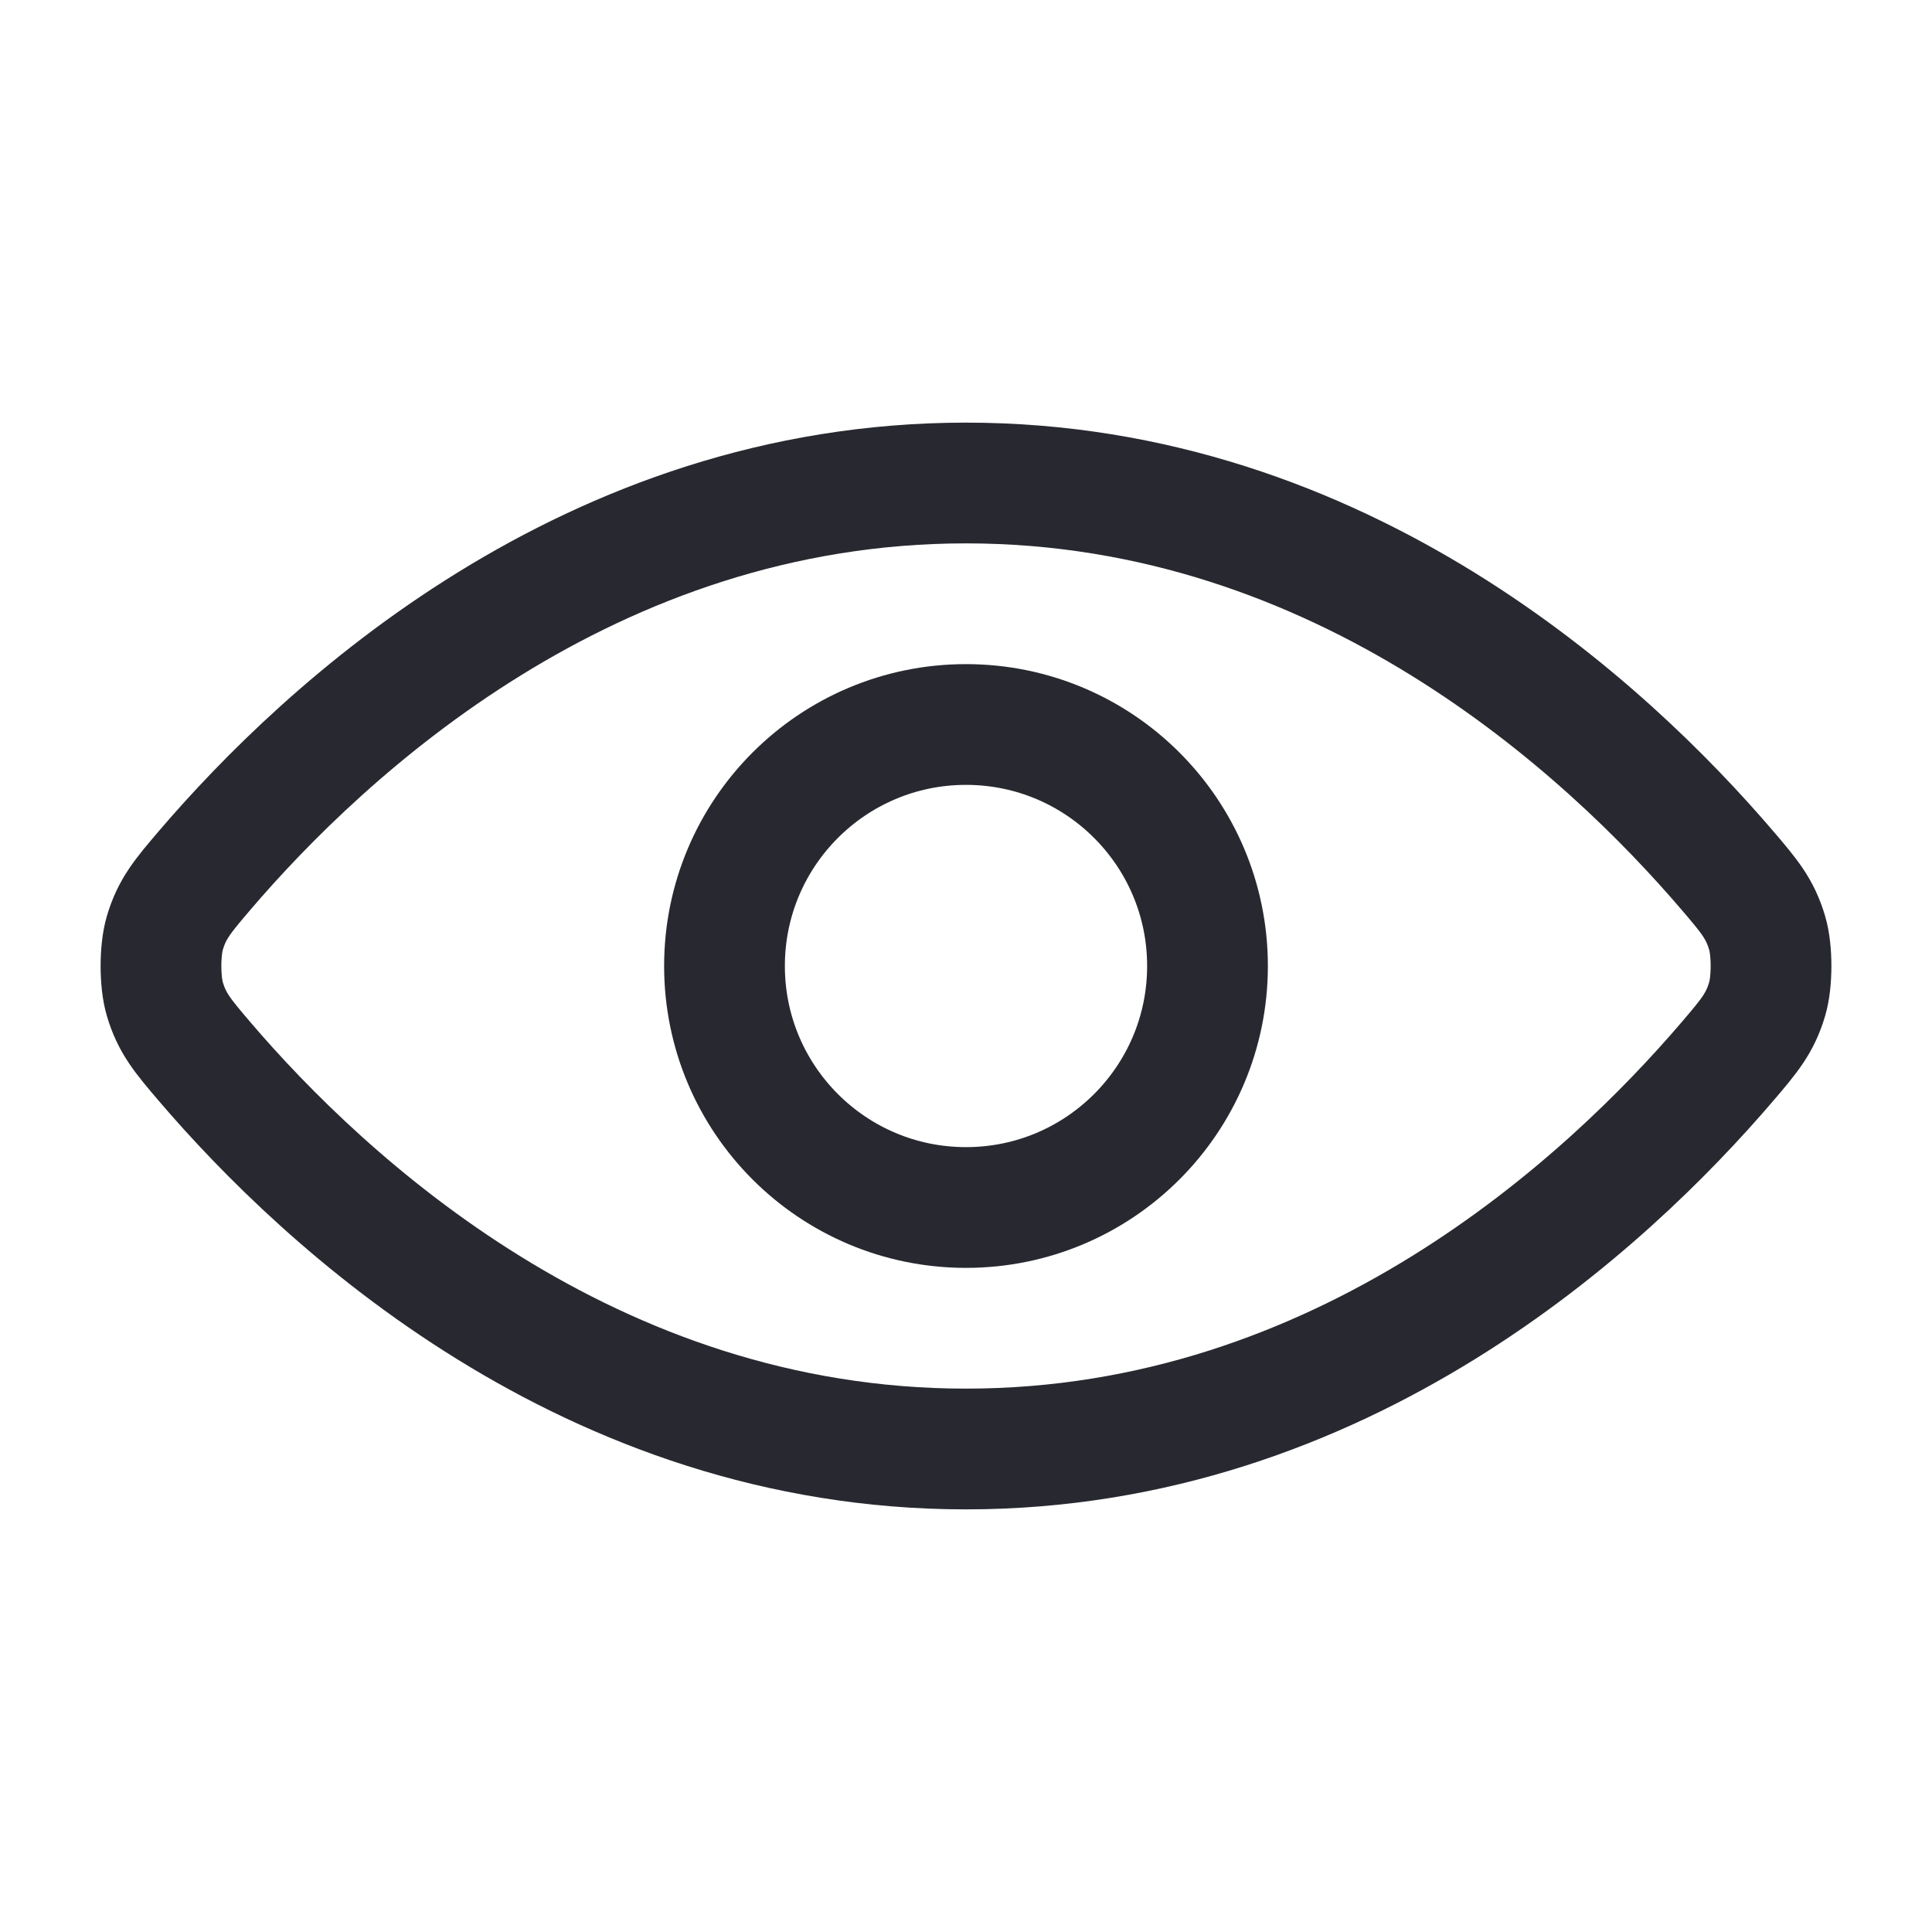
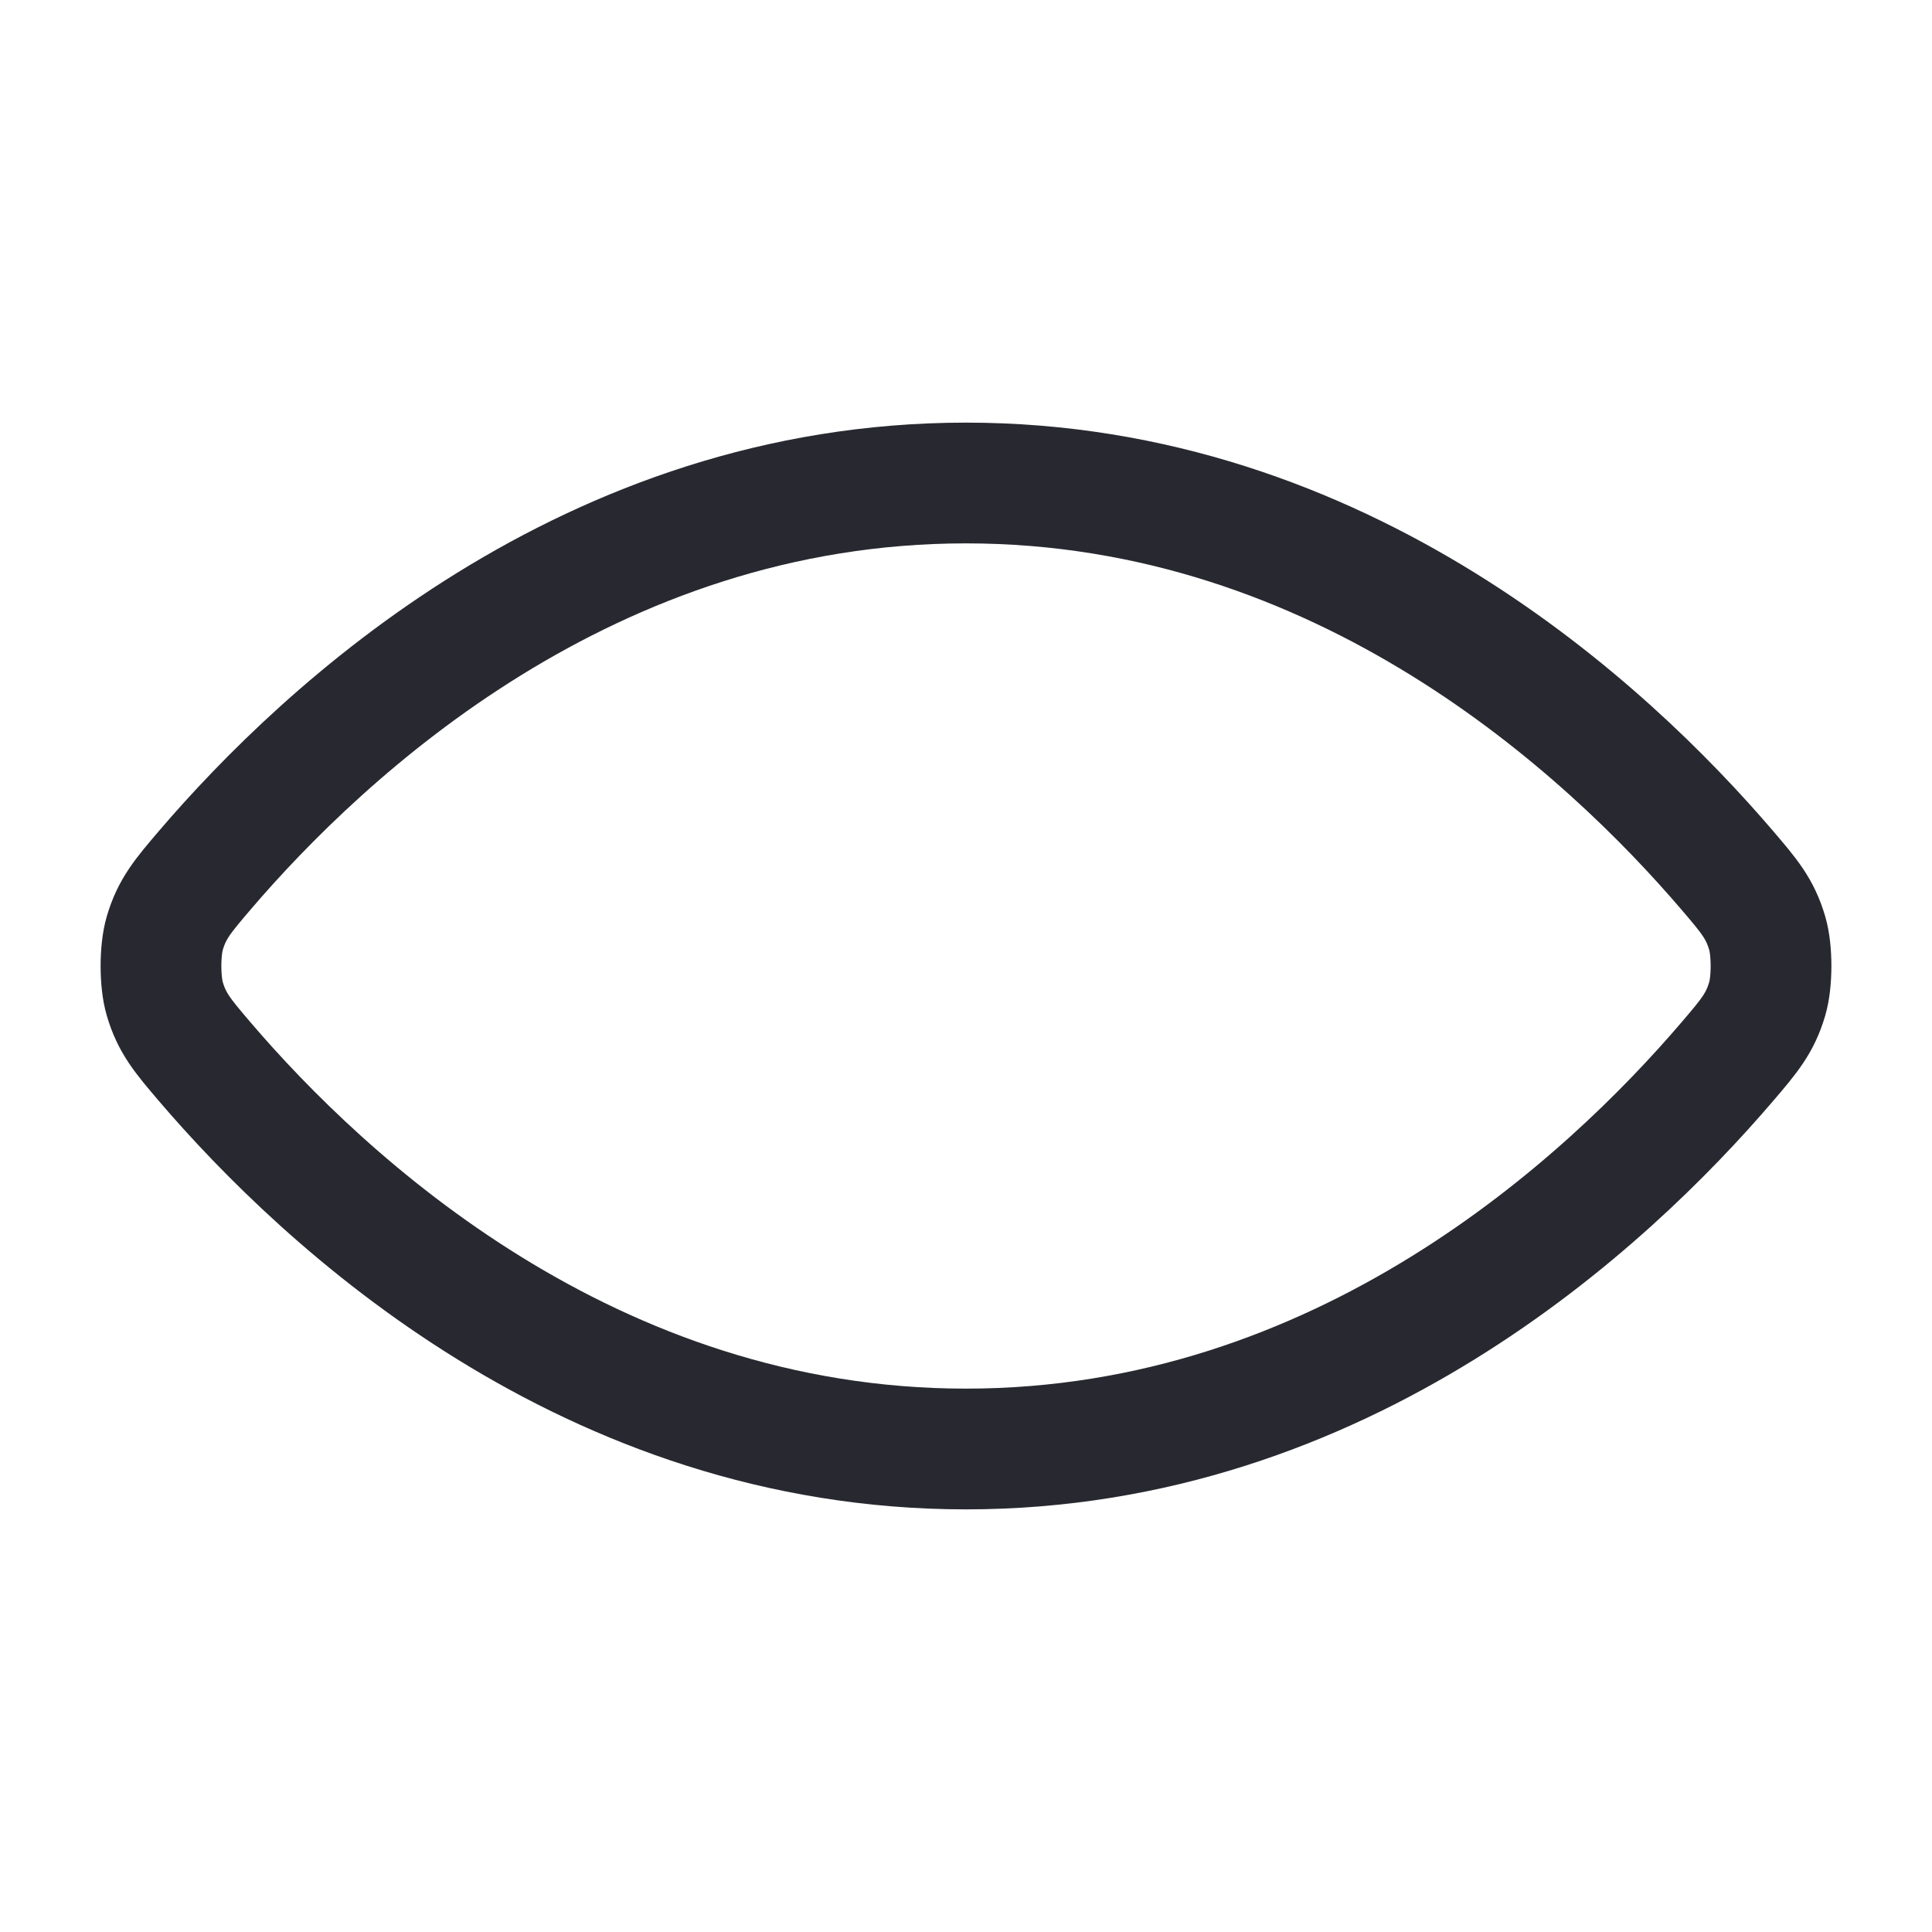
<svg xmlns="http://www.w3.org/2000/svg" width="24" height="24" viewBox="0 0 24 24" fill="none">
  <path d="M12 18C16.679 18 19.966 14.933 21.46 13.185C21.73 12.869 21.864 12.711 21.953 12.408C22.016 12.195 22.016 11.805 21.953 11.592C21.864 11.289 21.73 11.131 21.46 10.815C19.966 9.067 16.679 6 12 6C7.321 6 4.034 9.067 2.54 10.815C2.271 11.131 2.136 11.289 2.047 11.592C1.984 11.805 1.984 12.195 2.047 12.408C2.136 12.711 2.271 12.869 2.54 13.185C4.034 14.933 7.321 18 12 18Z" stroke="#282930" stroke-width="1.5" stroke-linecap="round" />
-   <path d="M15 12C15 13.657 13.657 15 12 15C10.343 15 9 13.657 9 12C9 10.343 10.343 9 12 9C13.657 9 15 10.343 15 12Z" stroke="#282930" stroke-width="1.5" stroke-linecap="round" />
</svg>